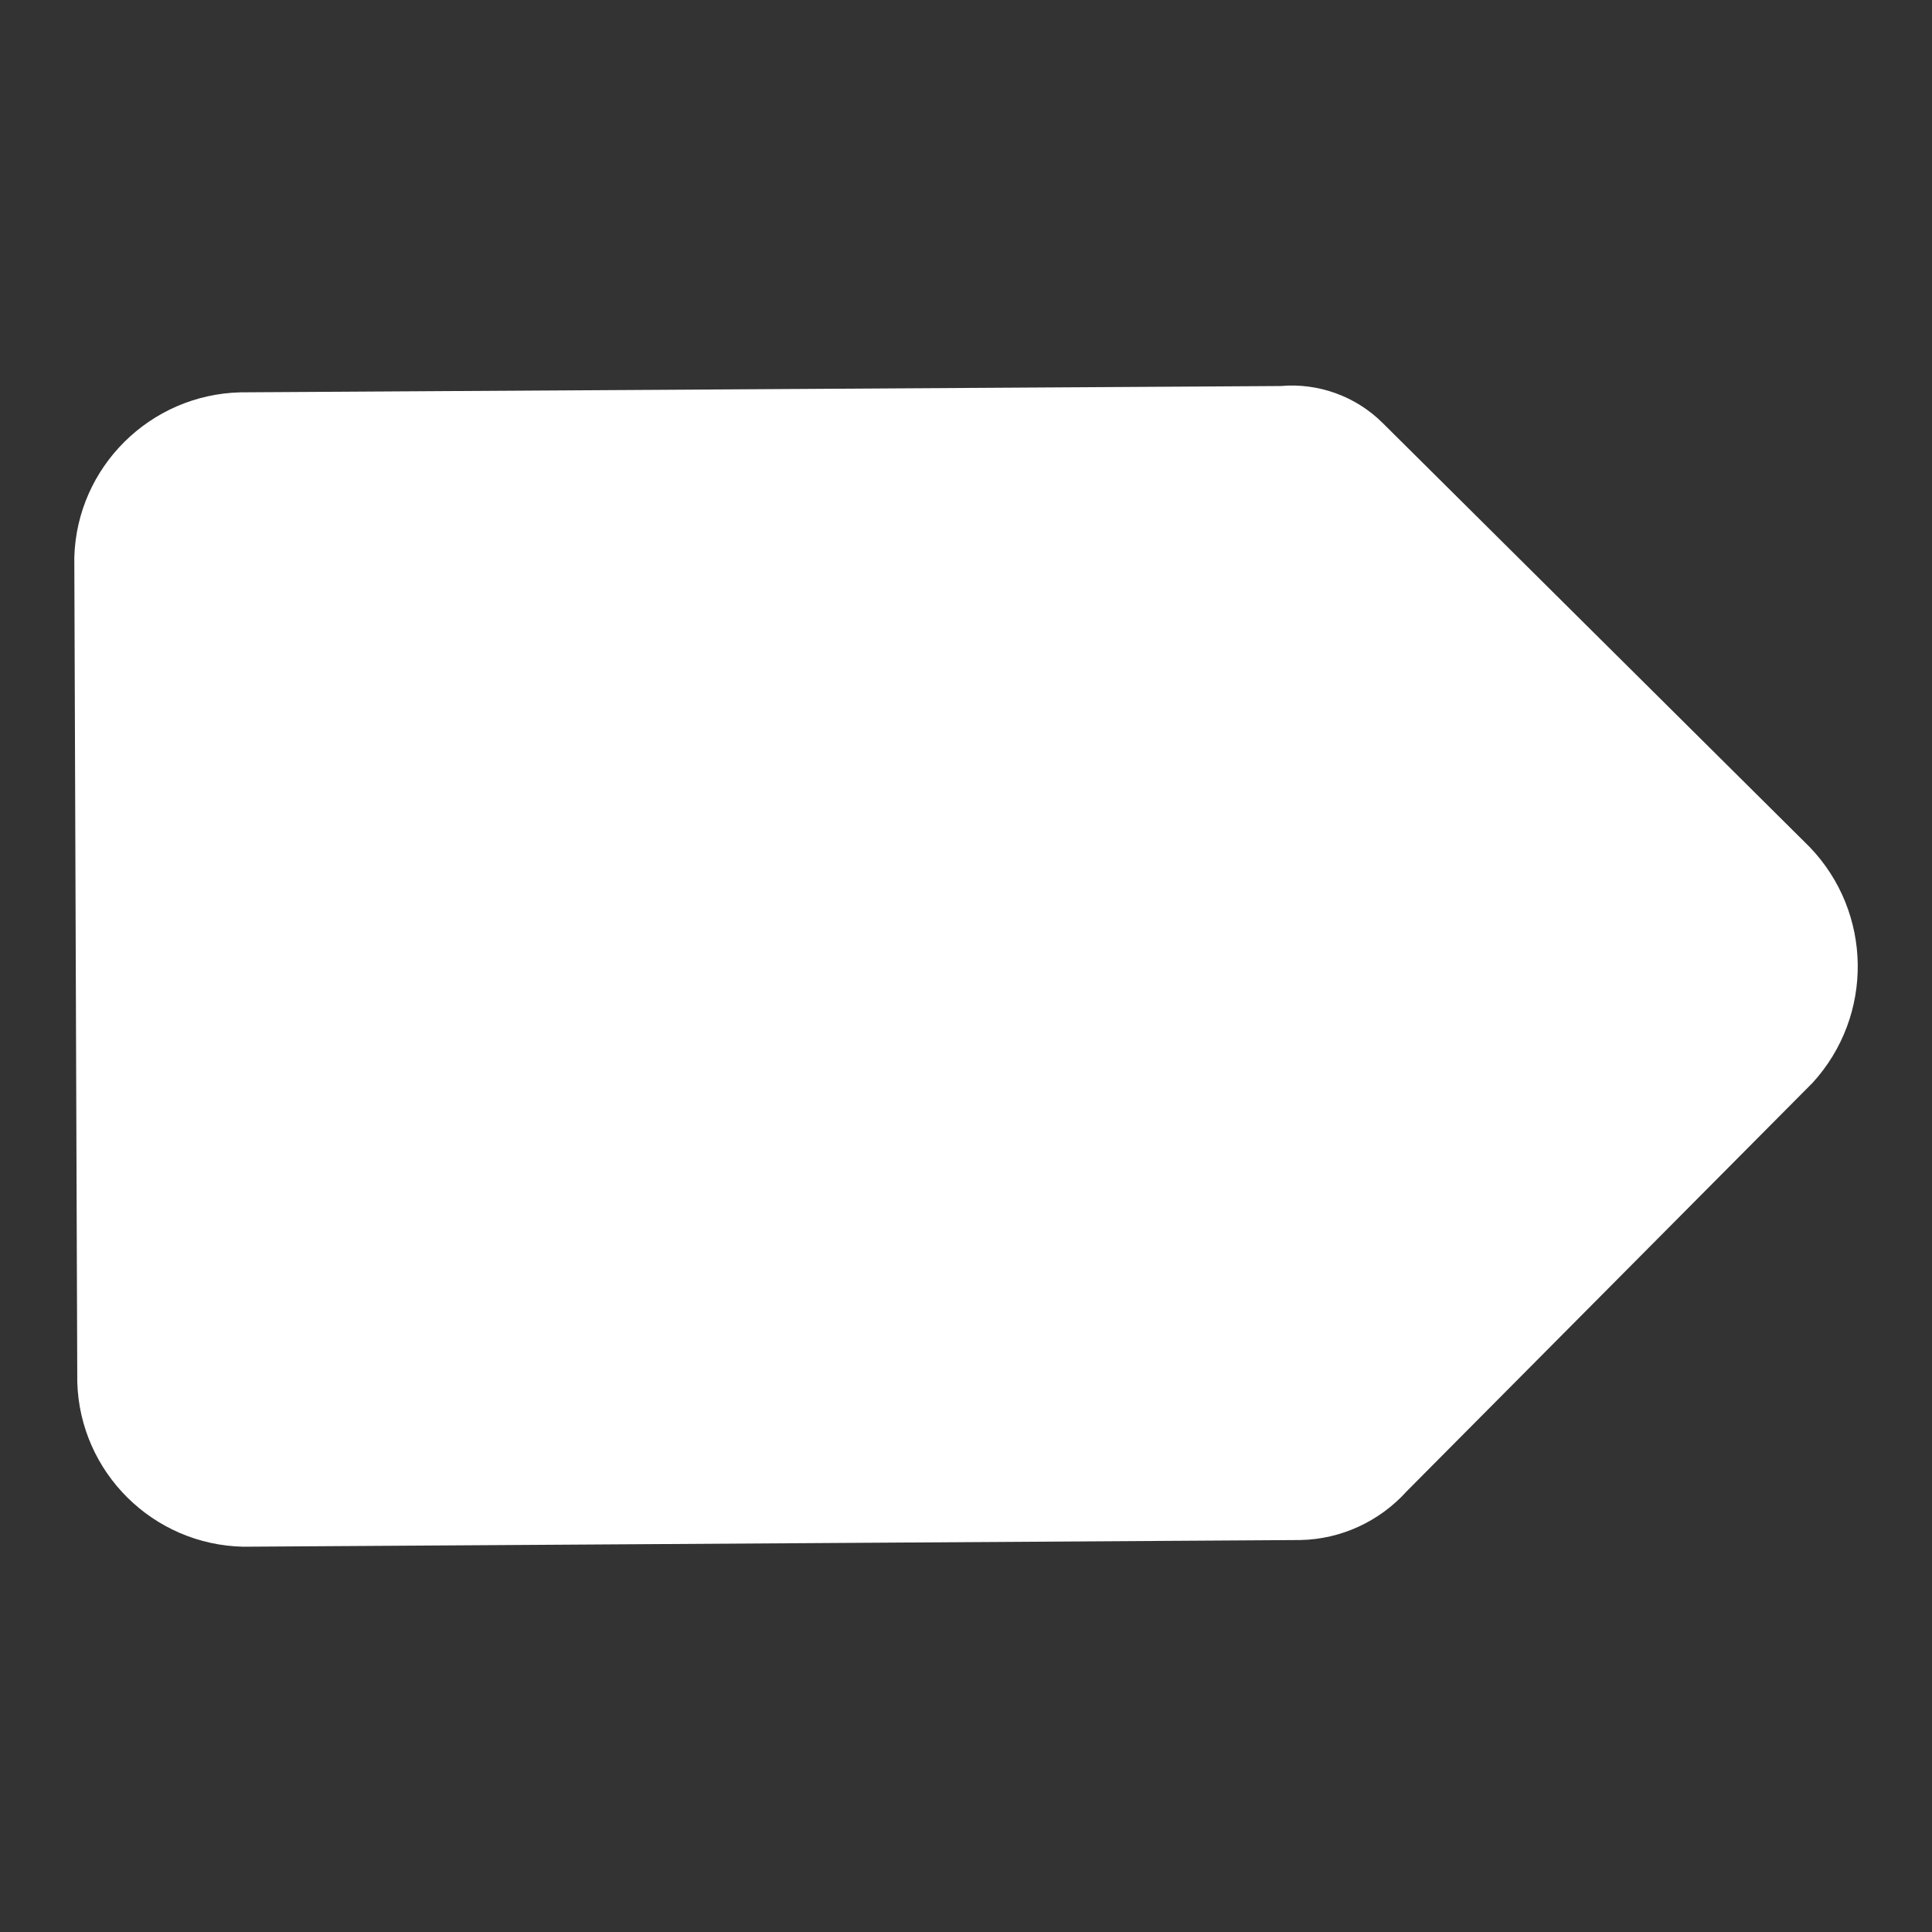
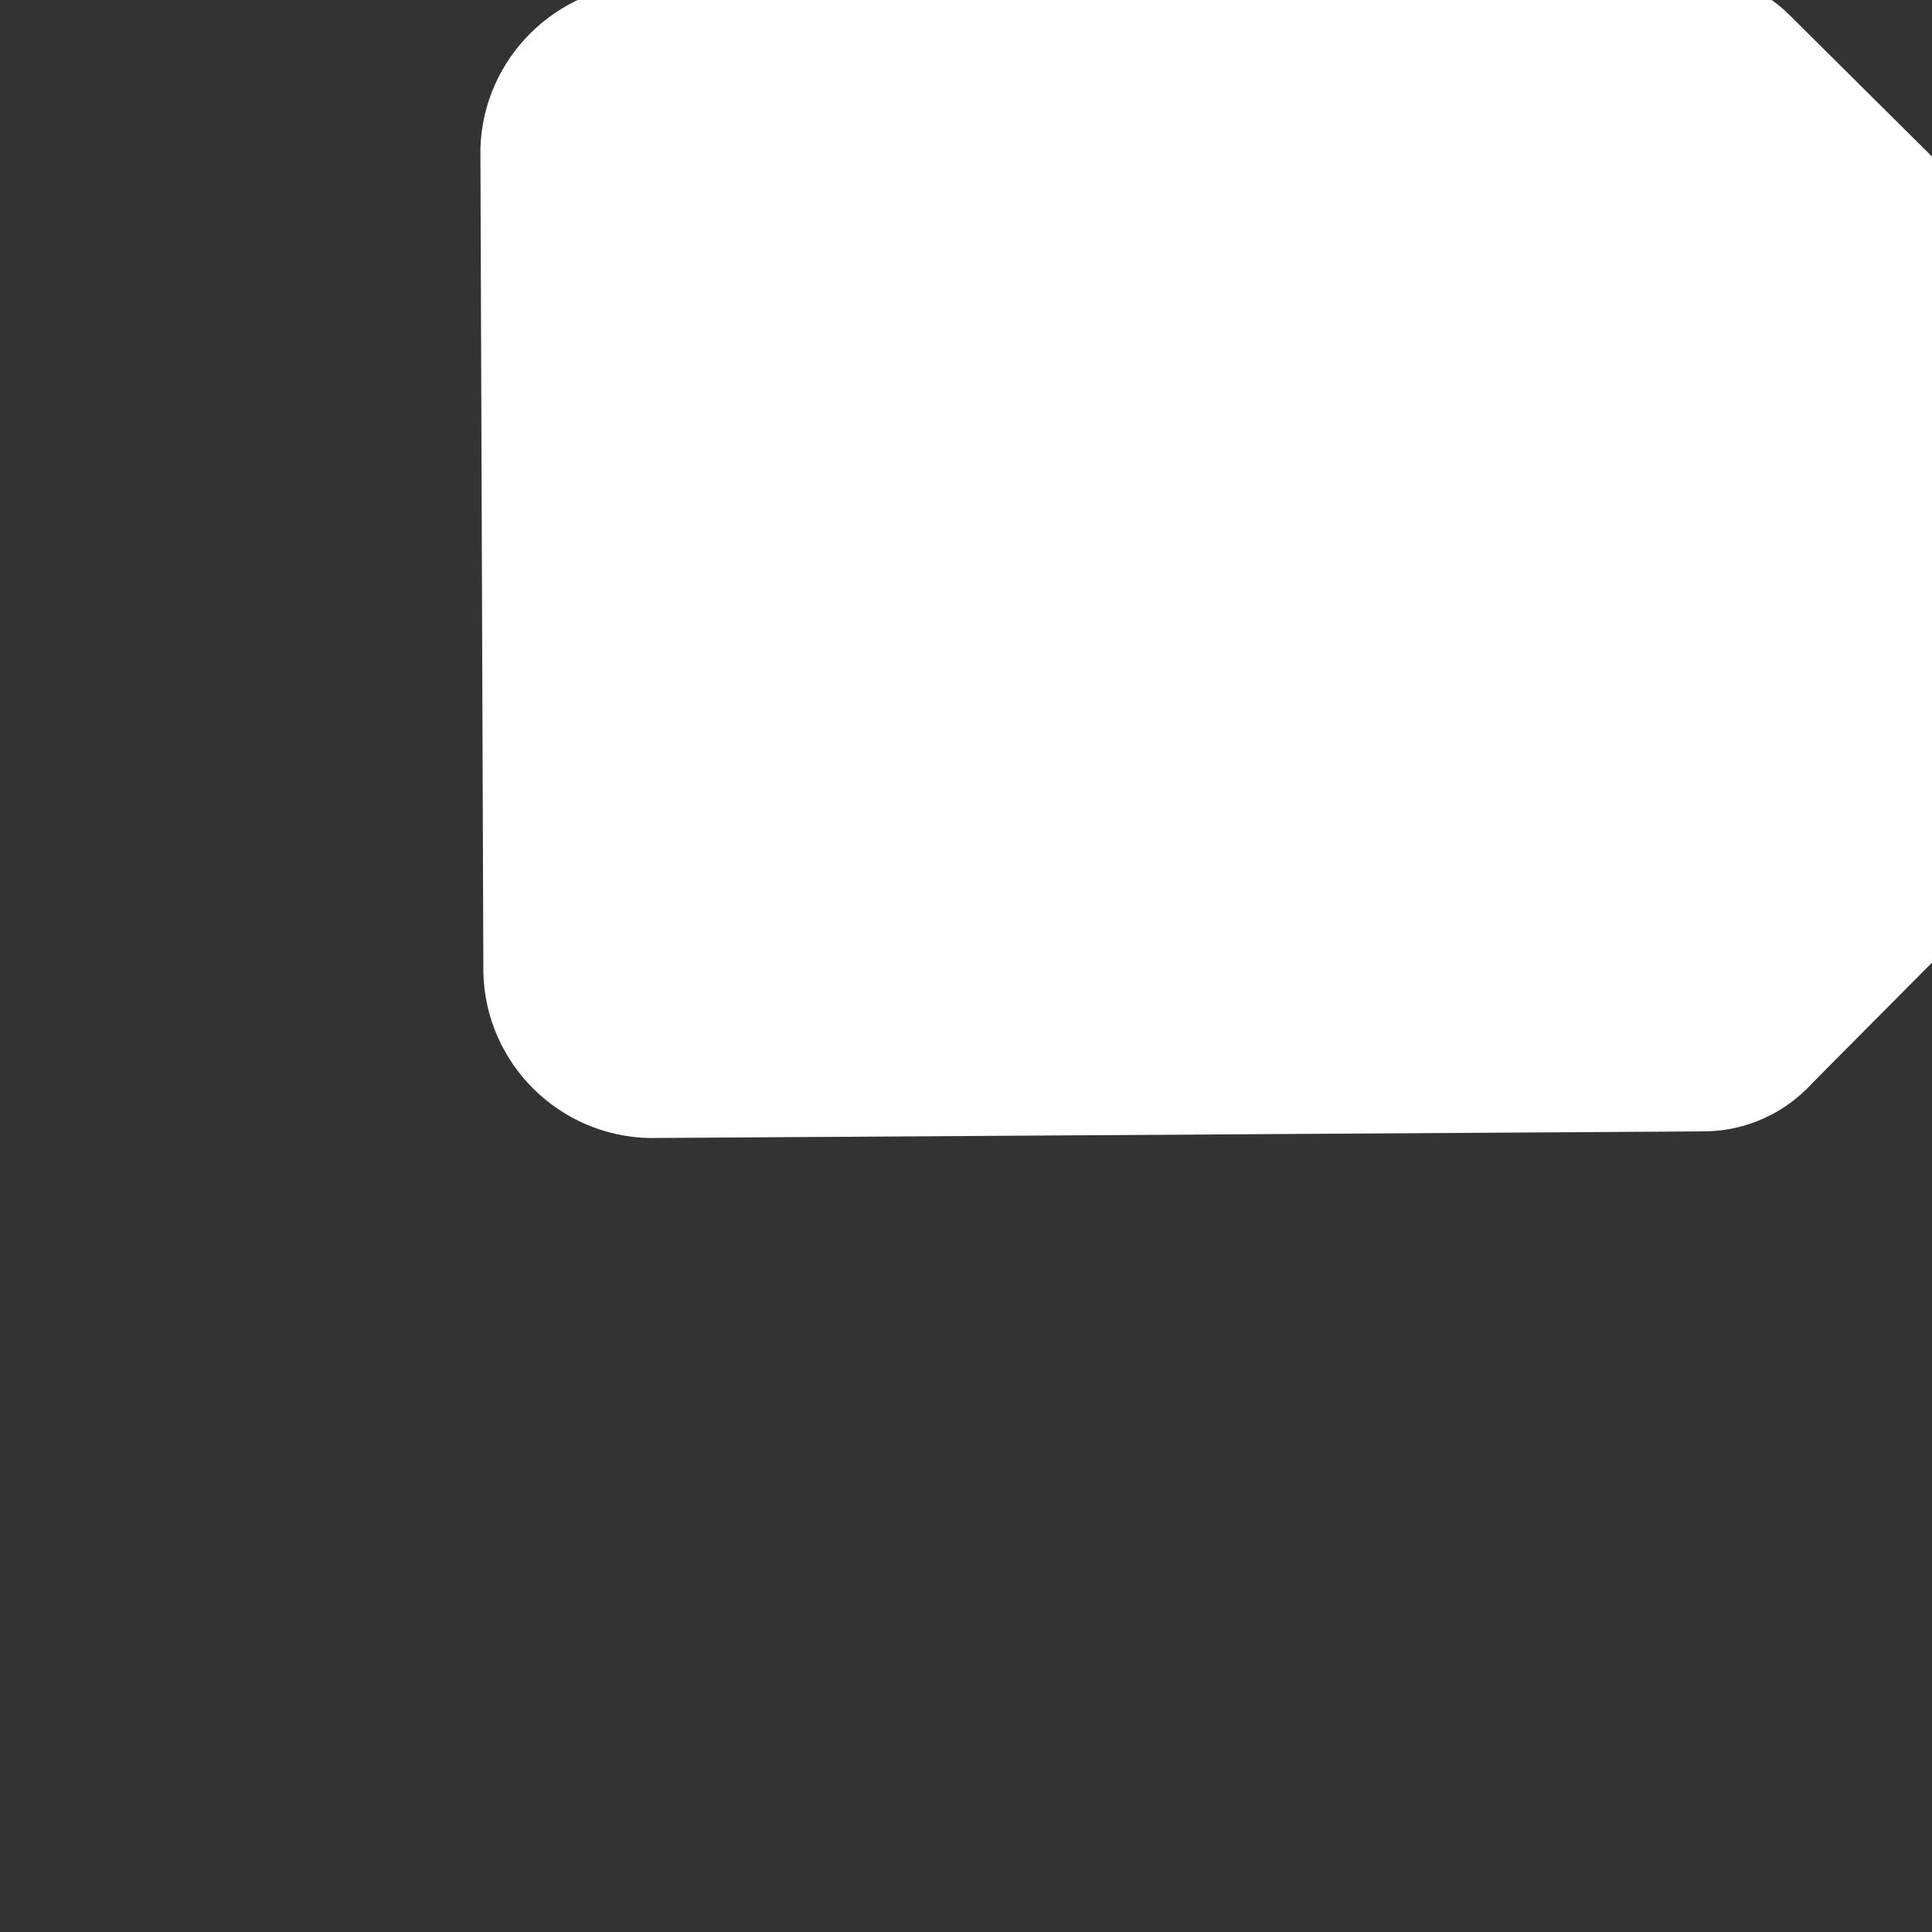
<svg xmlns="http://www.w3.org/2000/svg" width="52" height="52" viewBox="0 0 52 52">
  <rect x="0" y="0" width="52" height="52" fill="#333333" stroke="none" />
-   <path d="M48.79,29.14l-10.93,11c-.73,.81-1.77,1.29-2.86,1.31l-28.45,.18c-2.43-.05-4.4-2-4.47-4.43l-.08-22.2c.07-2.43,2.04-4.38,4.47-4.44l28-.17c1.02-.09,2.03,.28,2.75,1l11.48,11.4c1.7,1.76,1.74,4.54,.09,6.35Z" fill="#fff" fill-rule="evenodd" />
+   <path d="M48.79,29.14c-.73,.81-1.77,1.29-2.86,1.31l-28.45,.18c-2.43-.05-4.4-2-4.47-4.43l-.08-22.2c.07-2.43,2.04-4.38,4.47-4.44l28-.17c1.02-.09,2.03,.28,2.75,1l11.48,11.4c1.7,1.76,1.74,4.54,.09,6.35Z" fill="#fff" fill-rule="evenodd" />
</svg>